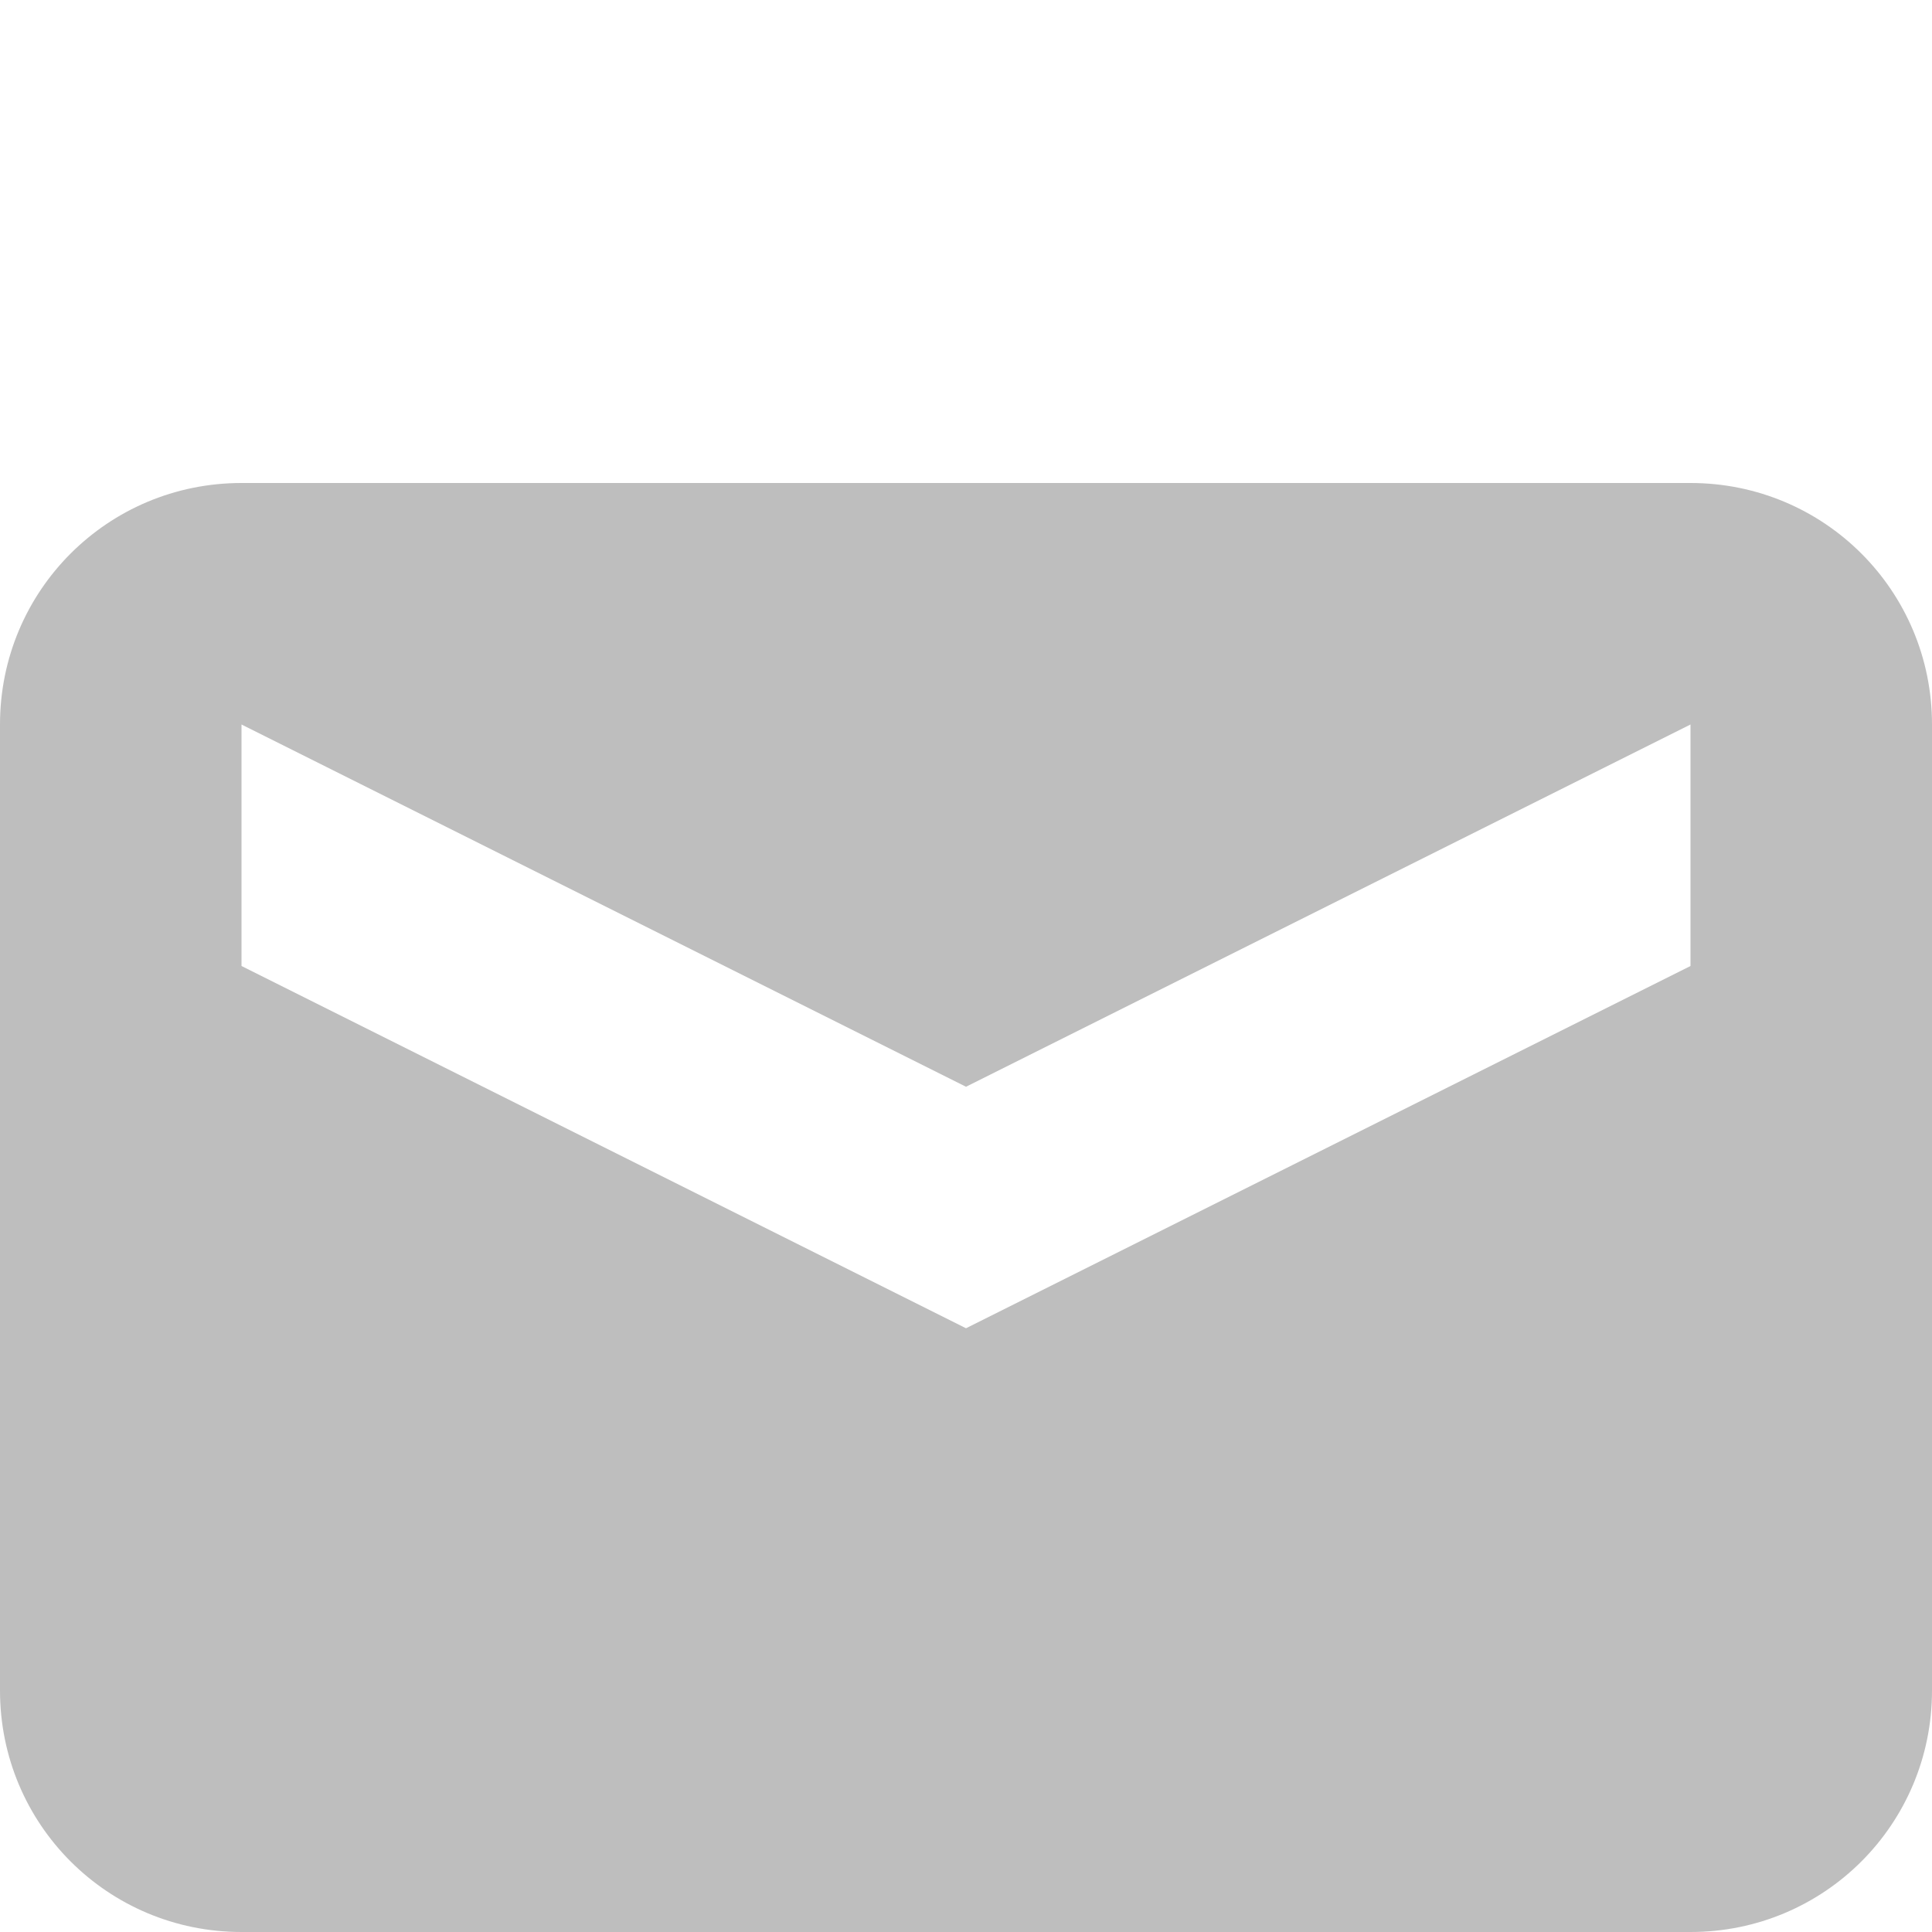
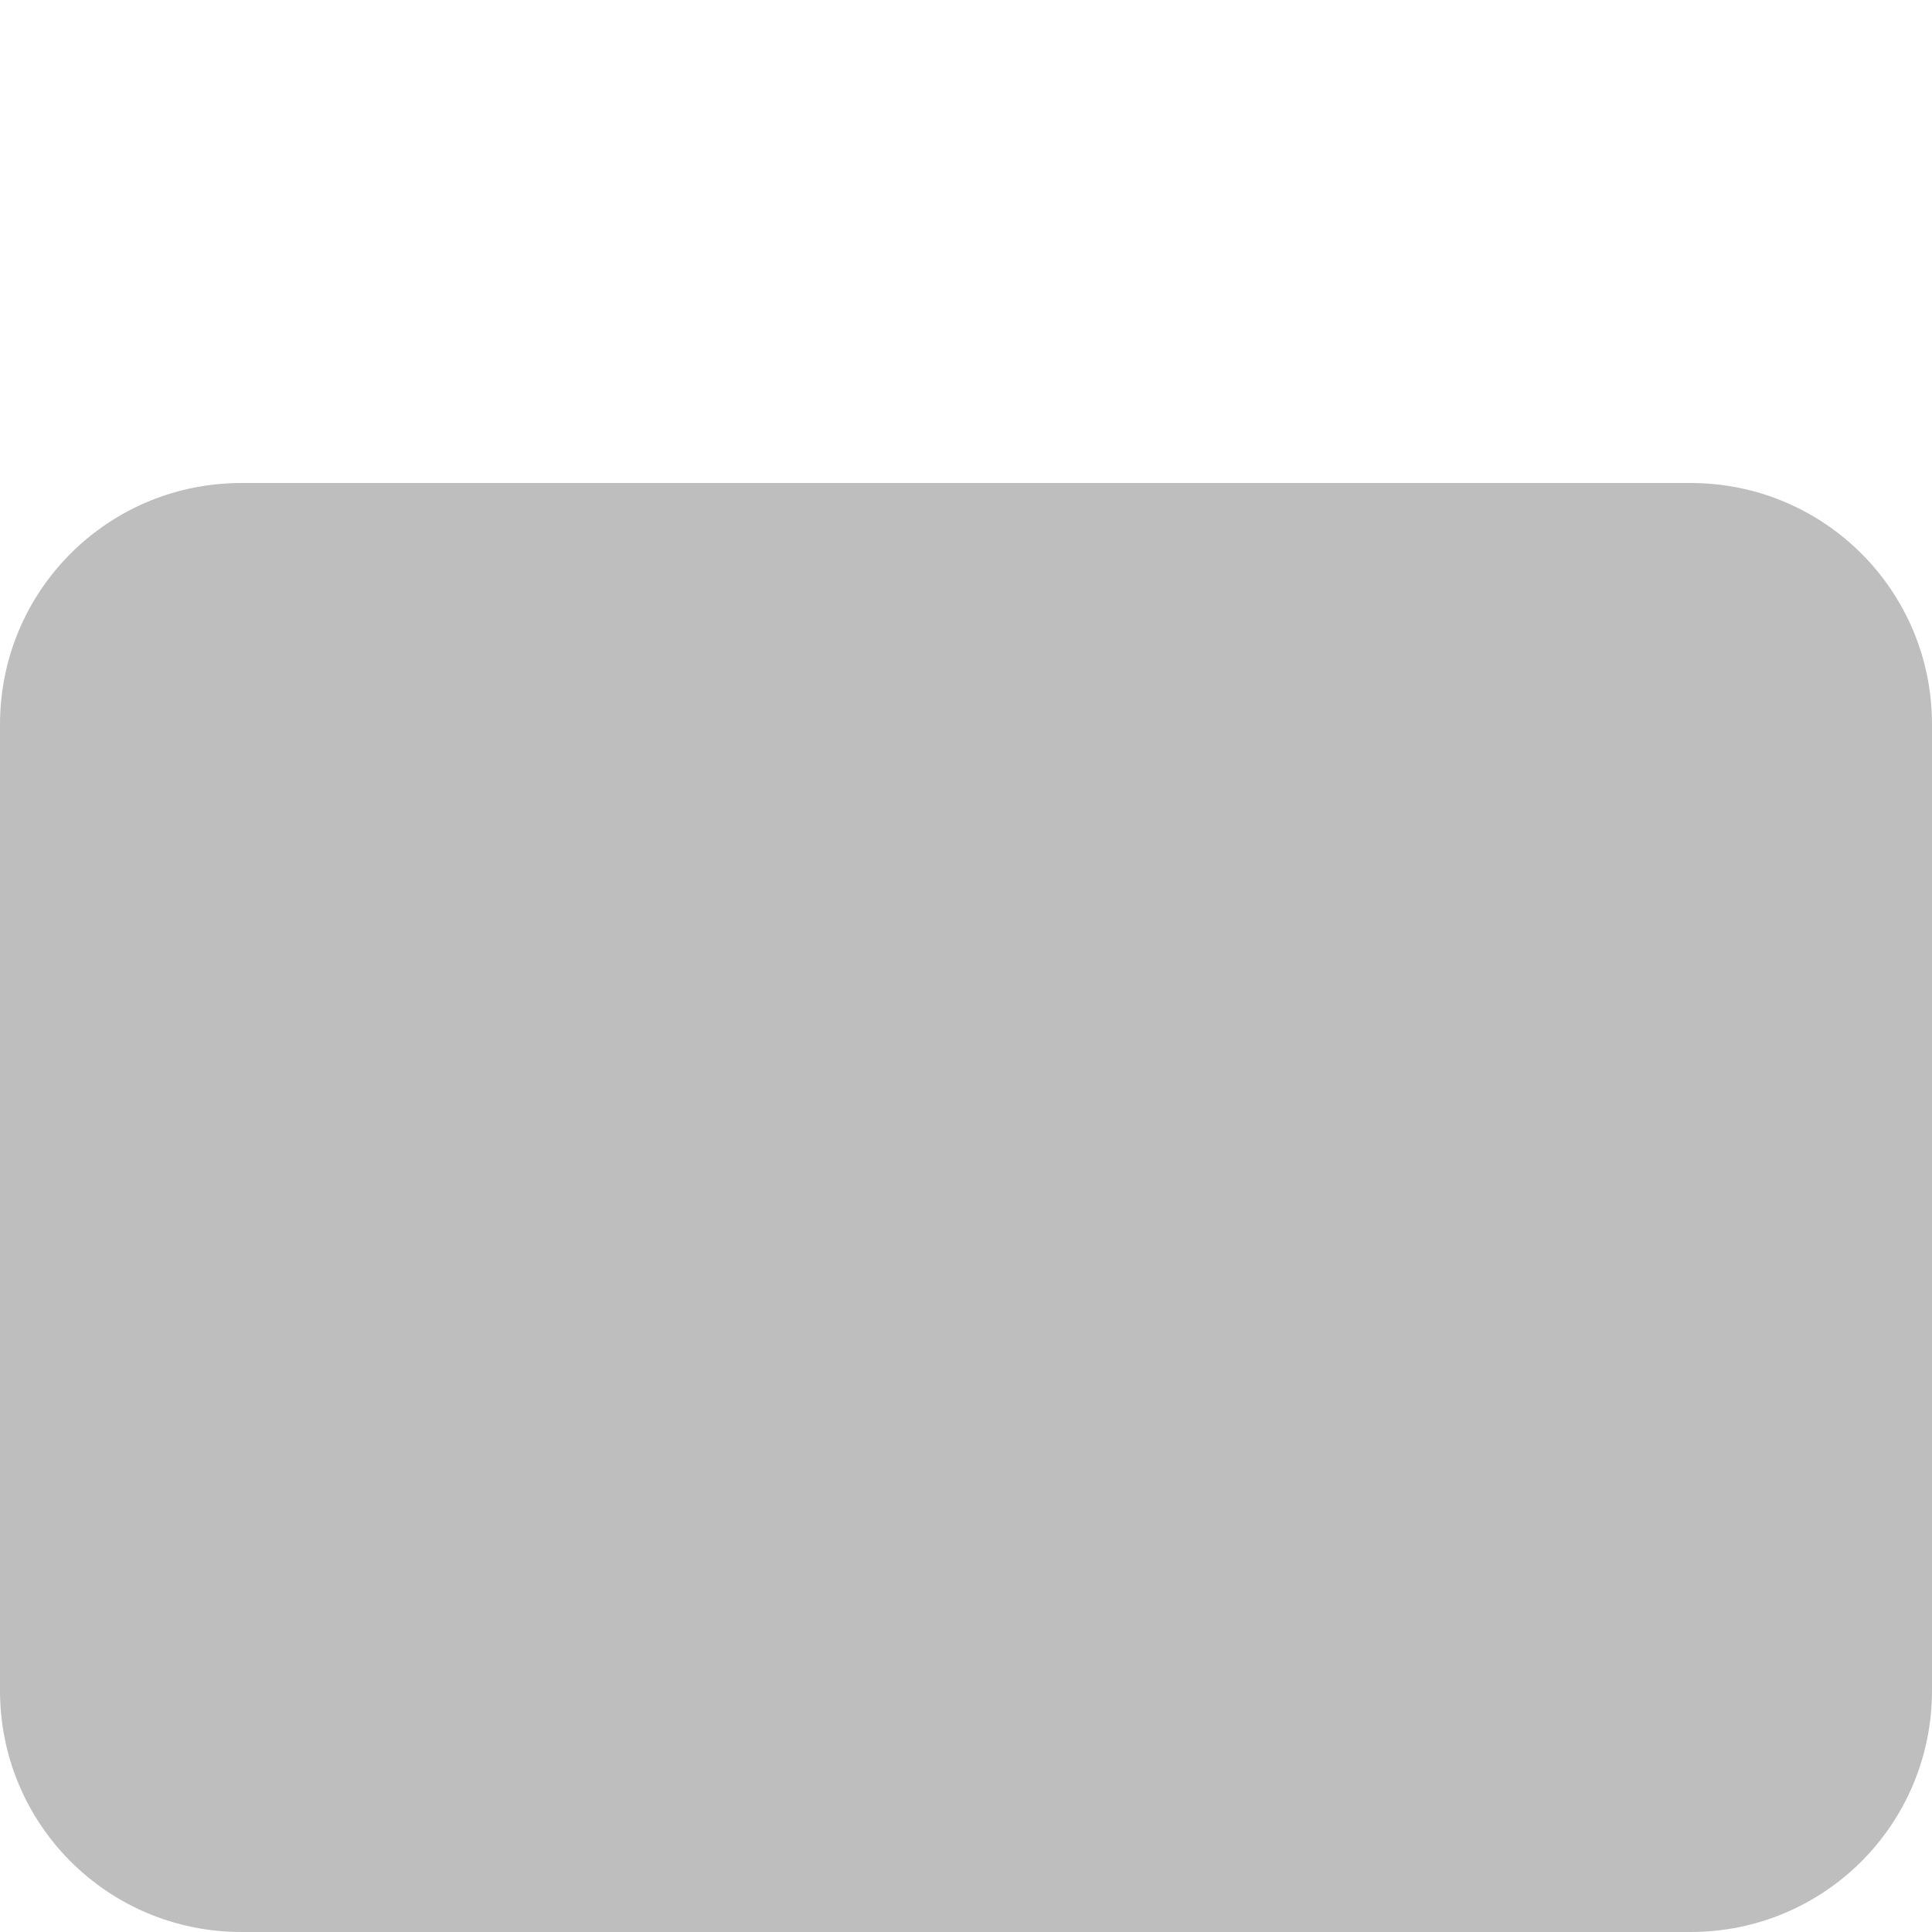
<svg xmlns="http://www.w3.org/2000/svg" viewBox="0 0 16 16" style="enable-background:new">
  <g transform="matrix(1 0 0 1 -285 315)" style="display:inline">
-     <path d="m 287 -311 c -1.108 0 -2 0.892 -2 2 l 0 8 c 0 1.108 0.892 2 2 2 l 12 0 c 1.108 0 2 -0.892 2 -2 l 0 -8 c 0 -1.108 -0.892 -2 -2 -2 l -12 0 z m 0 2 6 3 6 -3 0 2 -6 3 -6 -3 0 -2 z" style="fill:#bebebe;opacity:1;fill-opacity:1;stroke:none" />
+     <path d="m 287 -311 c -1.108 0 -2 0.892 -2 2 l 0 8 c 0 1.108 0.892 2 2 2 l 12 0 c 1.108 0 2 -0.892 2 -2 l 0 -8 c 0 -1.108 -0.892 -2 -2 -2 l -12 0 z z" style="fill:#bebebe;opacity:1;fill-opacity:1;stroke:none" />
  </g>
</svg>